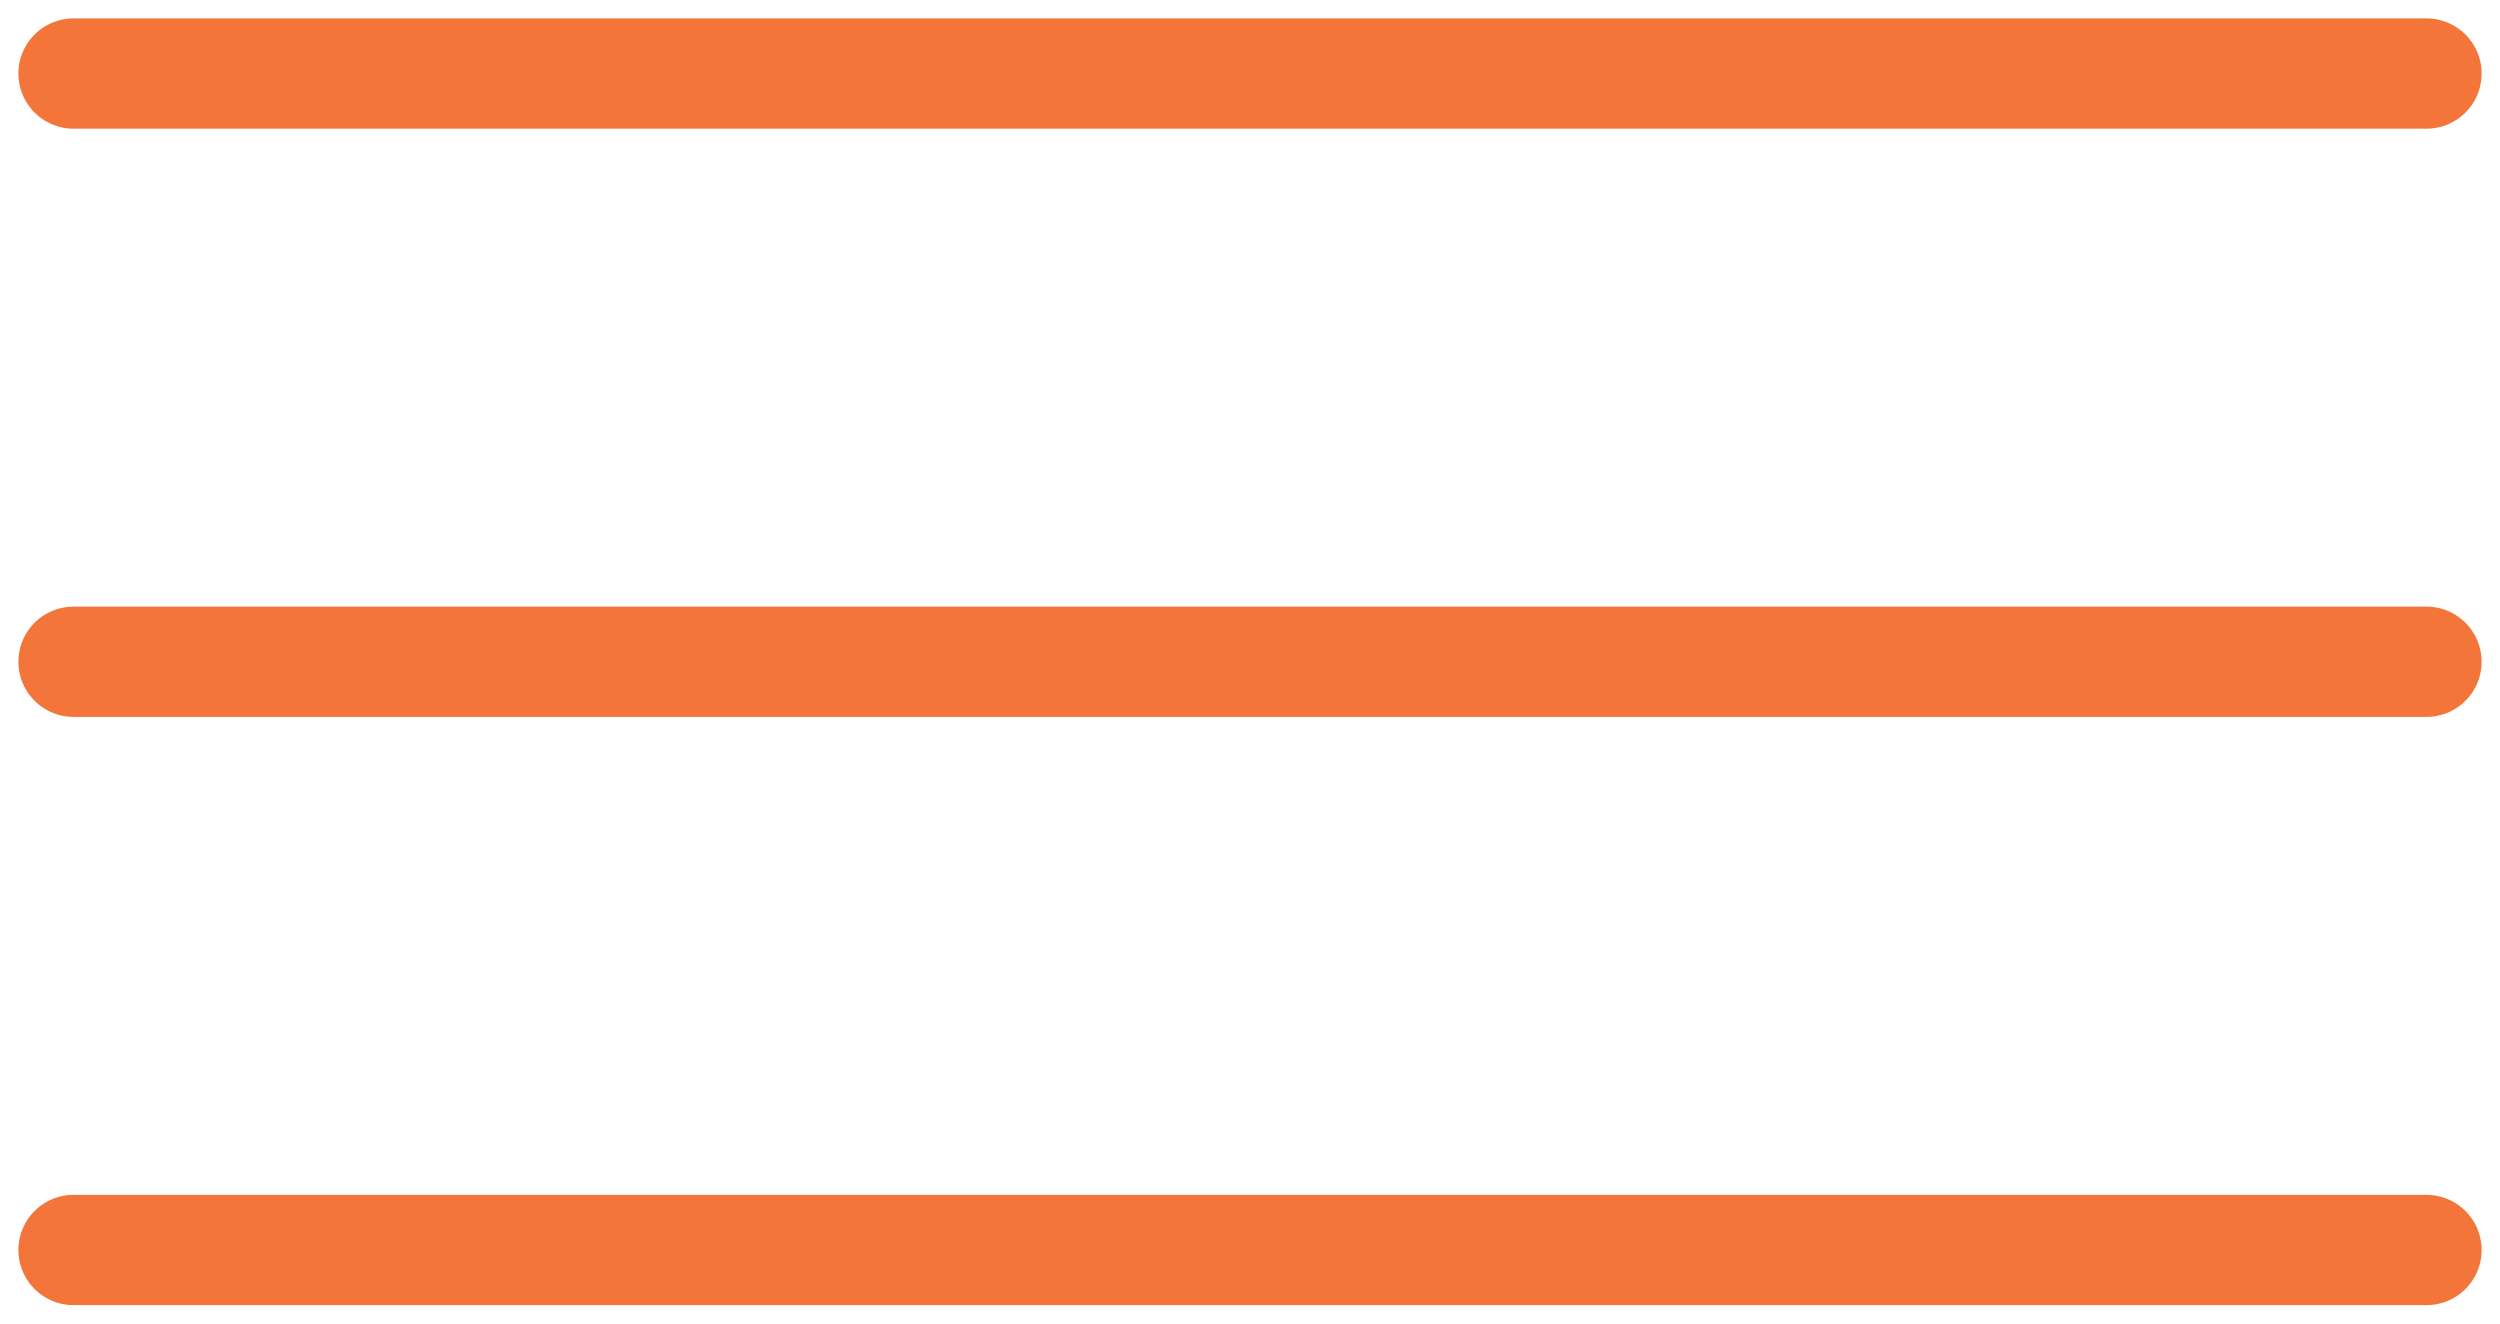
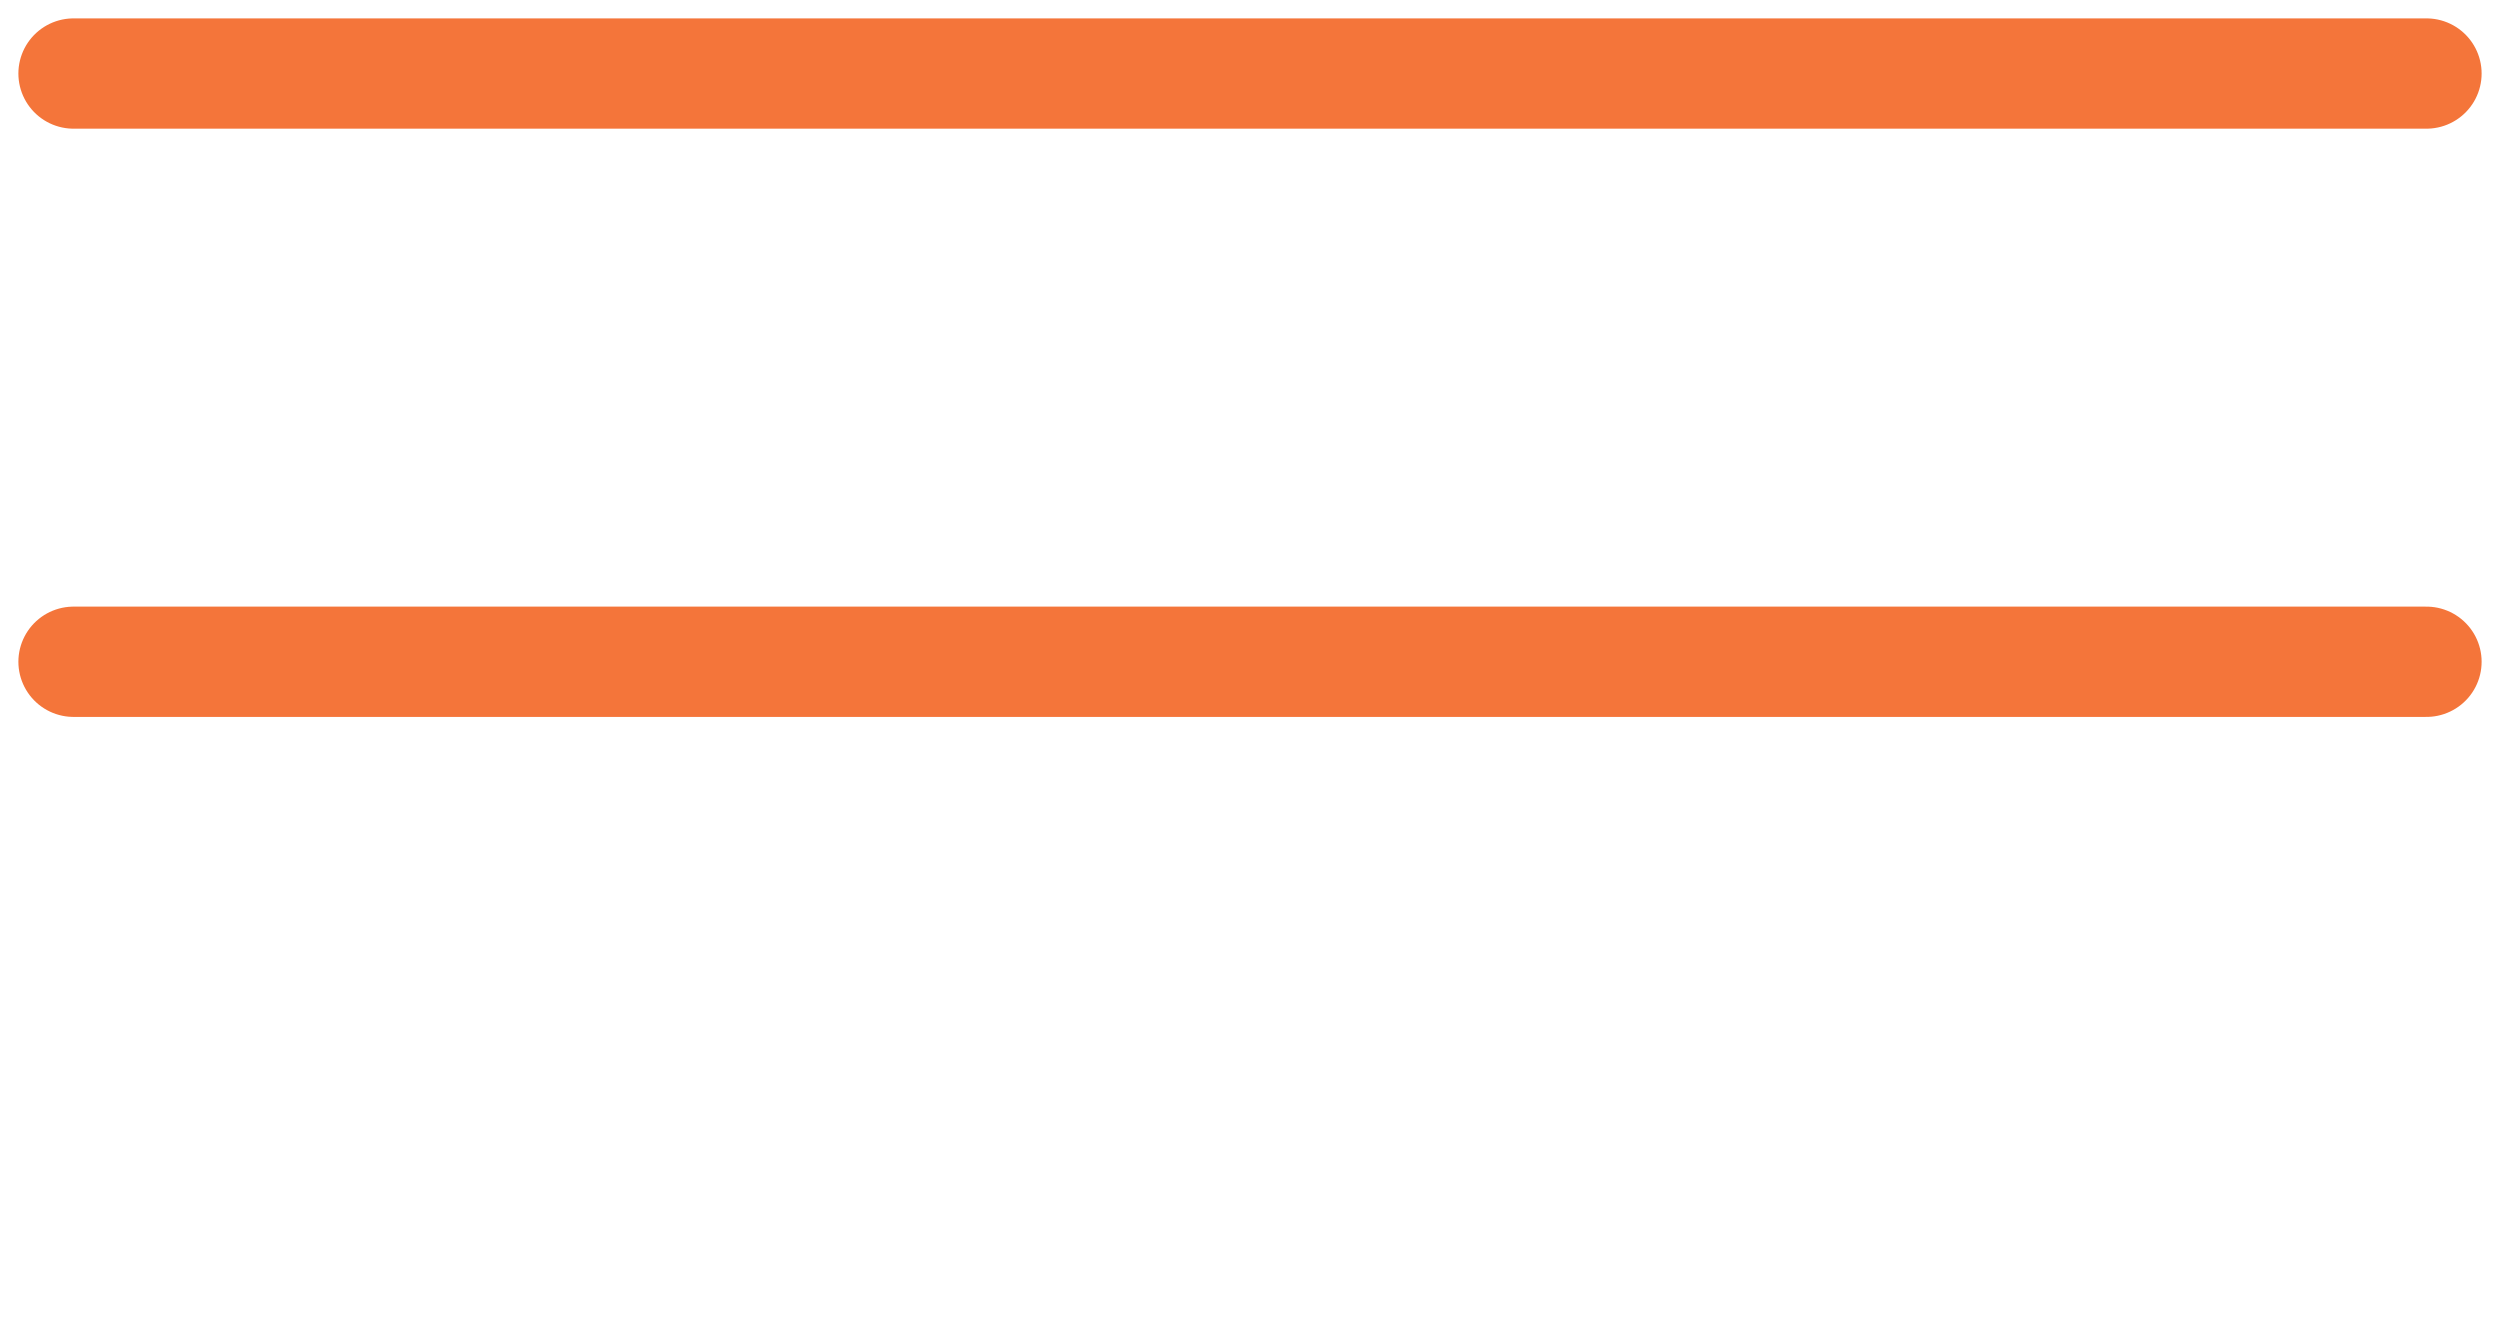
<svg xmlns="http://www.w3.org/2000/svg" width="34" height="18" viewBox="0 0 34 18" fill="none">
  <path d="M1 1H33" stroke="#F4753A" stroke-width="1.5" stroke-linecap="round" />
  <path d="M1 9H33" stroke="#F4753A" stroke-width="1.5" stroke-linecap="round" />
-   <path d="M1 17H33" stroke="#F4753A" stroke-width="1.5" stroke-linecap="round" />
</svg>